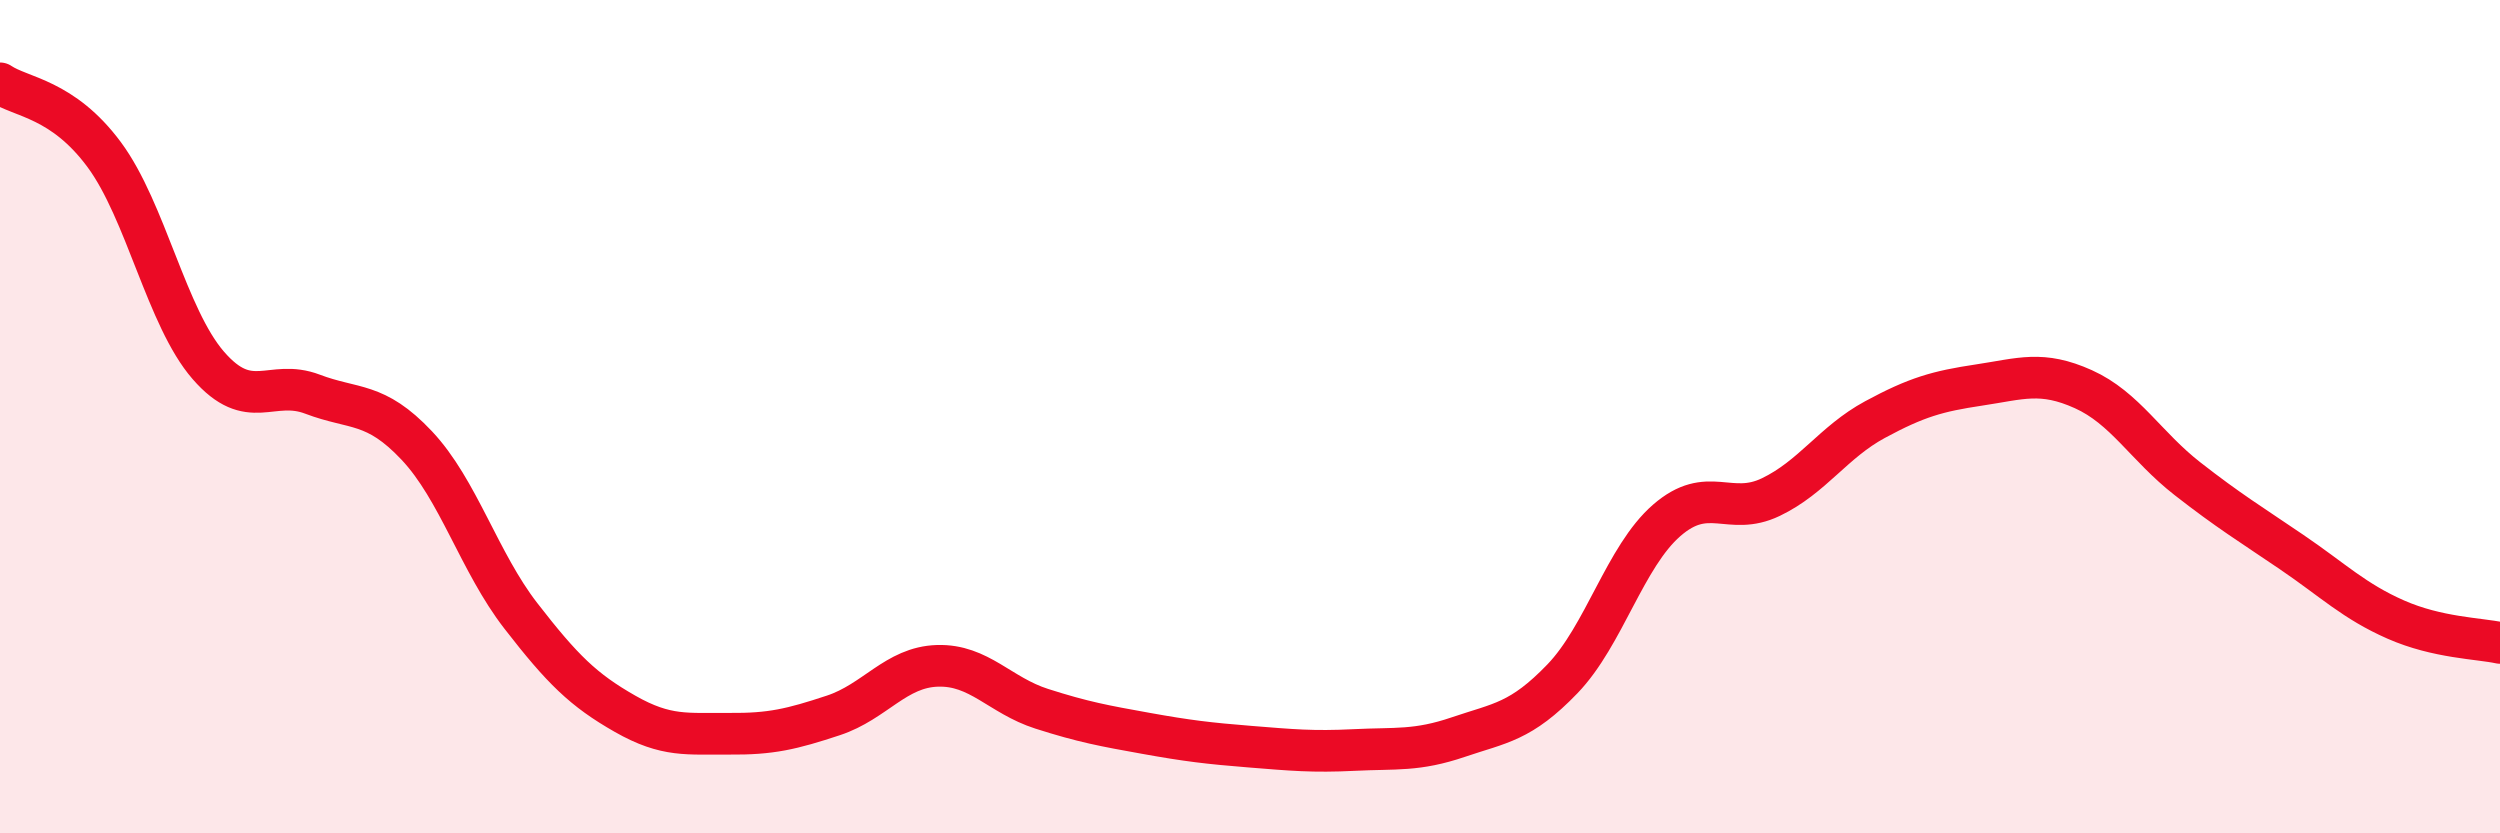
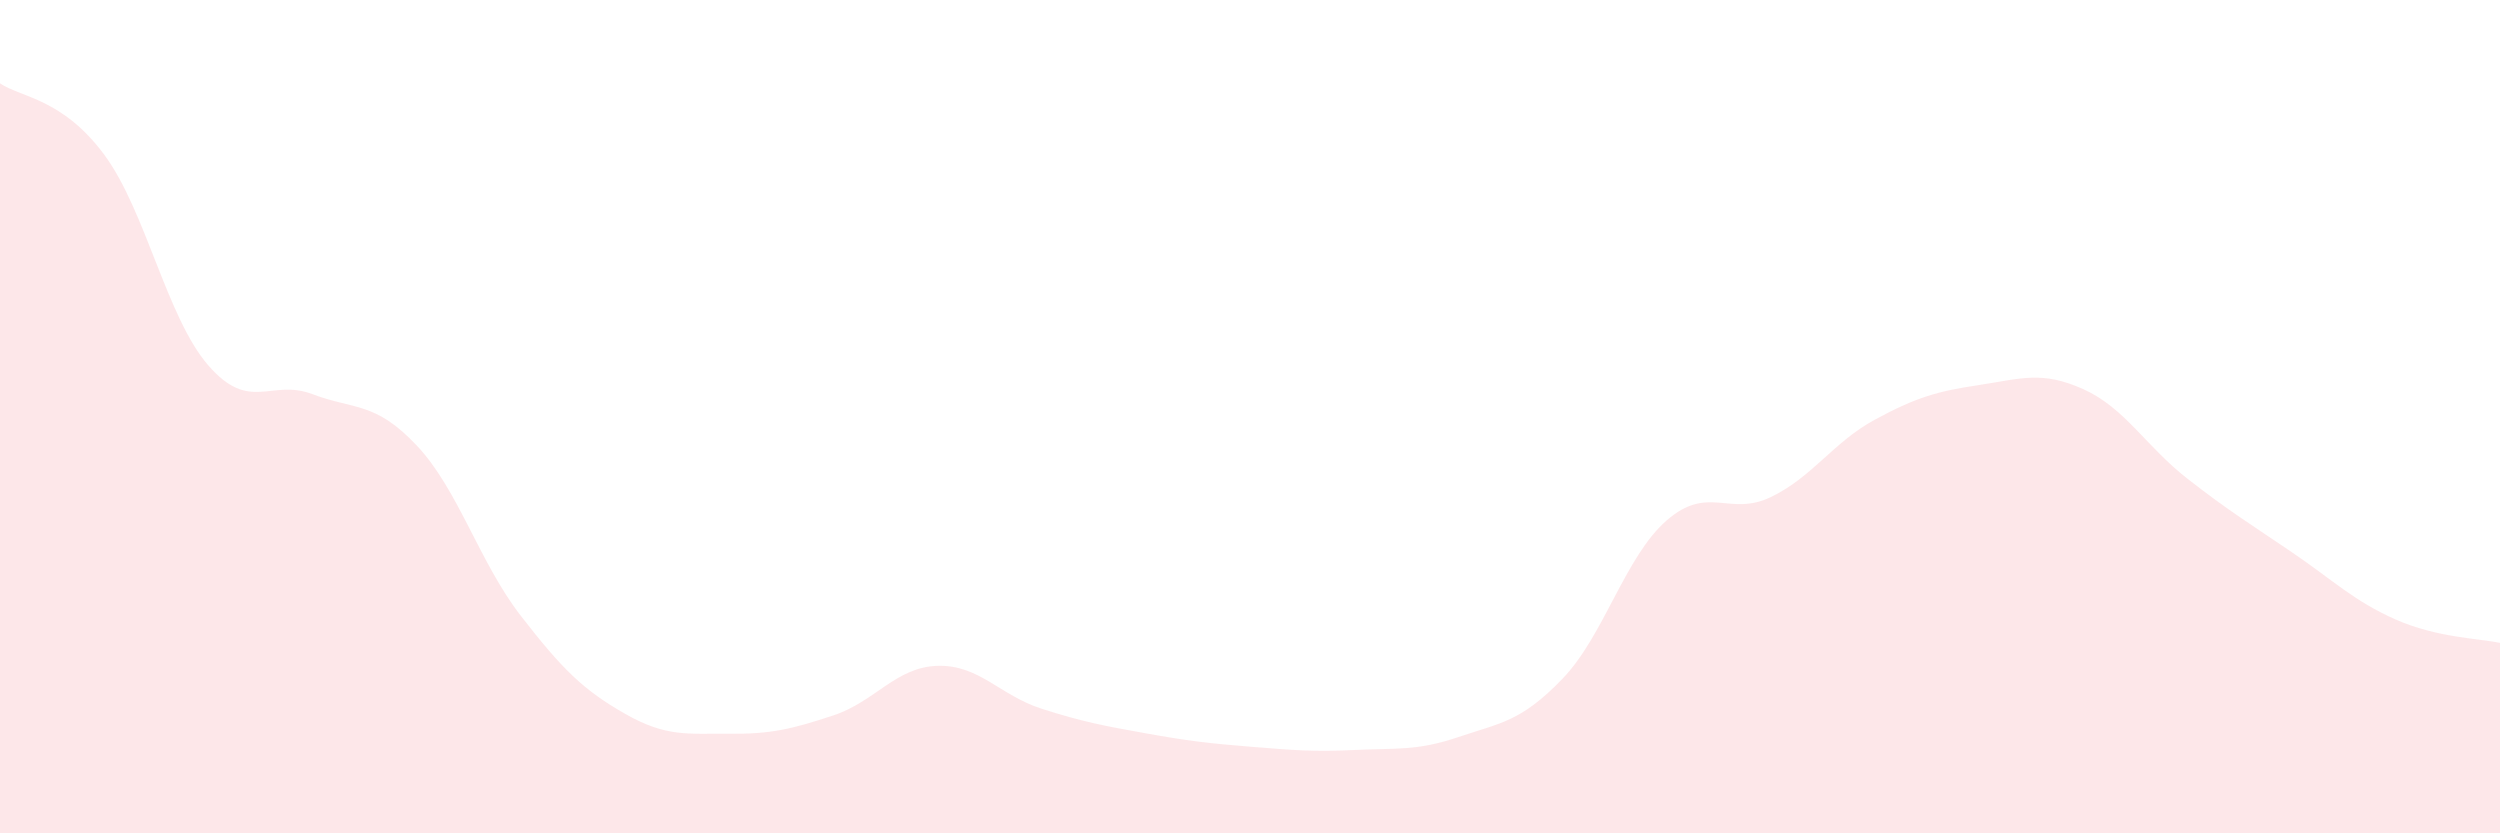
<svg xmlns="http://www.w3.org/2000/svg" width="60" height="20" viewBox="0 0 60 20">
  <path d="M 0,2 C 0.5,2.34 1.5,2.36 2.5,3.71 C 3.5,5.06 4,7.62 5,8.77 C 6,9.92 6.5,9.08 7.5,9.46 C 8.5,9.84 9,9.63 10,10.69 C 11,11.75 11.5,13.49 12.5,14.78 C 13.5,16.07 14,16.56 15,17.13 C 16,17.7 16.5,17.6 17.5,17.61 C 18.5,17.62 19,17.5 20,17.17 C 21,16.84 21.5,16.01 22.5,15.98 C 23.5,15.95 24,16.69 25,17.01 C 26,17.33 26.5,17.42 27.5,17.6 C 28.5,17.78 29,17.84 30,17.92 C 31,18 31.5,18.05 32.5,18 C 33.5,17.95 34,18.03 35,17.69 C 36,17.35 36.5,17.33 37.5,16.29 C 38.5,15.25 39,13.36 40,12.49 C 41,11.62 41.5,12.41 42.5,11.93 C 43.5,11.45 44,10.61 45,10.07 C 46,9.53 46.5,9.39 47.5,9.24 C 48.5,9.09 49,8.89 50,9.34 C 51,9.79 51.5,10.71 52.5,11.49 C 53.5,12.27 54,12.57 55,13.25 C 56,13.93 56.5,14.43 57.5,14.87 C 58.5,15.31 59.5,15.32 60,15.43L60 20L0 20Z" fill="#EB0A25" opacity="0.1" stroke-linecap="round" stroke-linejoin="round" />
-   <path d="M 0,2 C 0.5,2.34 1.5,2.36 2.5,3.71 C 3.5,5.06 4,7.62 5,8.77 C 6,9.92 6.5,9.08 7.5,9.46 C 8.5,9.84 9,9.63 10,10.69 C 11,11.75 11.5,13.49 12.5,14.78 C 13.5,16.07 14,16.56 15,17.13 C 16,17.7 16.5,17.6 17.5,17.61 C 18.5,17.62 19,17.5 20,17.17 C 21,16.84 21.5,16.01 22.5,15.98 C 23.5,15.95 24,16.69 25,17.01 C 26,17.33 26.5,17.42 27.5,17.6 C 28.5,17.78 29,17.84 30,17.92 C 31,18 31.5,18.05 32.5,18 C 33.5,17.95 34,18.03 35,17.69 C 36,17.35 36.5,17.33 37.5,16.29 C 38.5,15.25 39,13.36 40,12.49 C 41,11.62 41.5,12.41 42.5,11.93 C 43.5,11.45 44,10.61 45,10.07 C 46,9.53 46.5,9.39 47.5,9.24 C 48.5,9.09 49,8.89 50,9.34 C 51,9.79 51.5,10.71 52.5,11.49 C 53.5,12.27 54,12.57 55,13.25 C 56,13.93 56.5,14.43 57.5,14.87 C 58.5,15.31 59.5,15.32 60,15.43" stroke="#EB0A25" stroke-width="1" fill="none" stroke-linecap="round" stroke-linejoin="round" />
</svg>